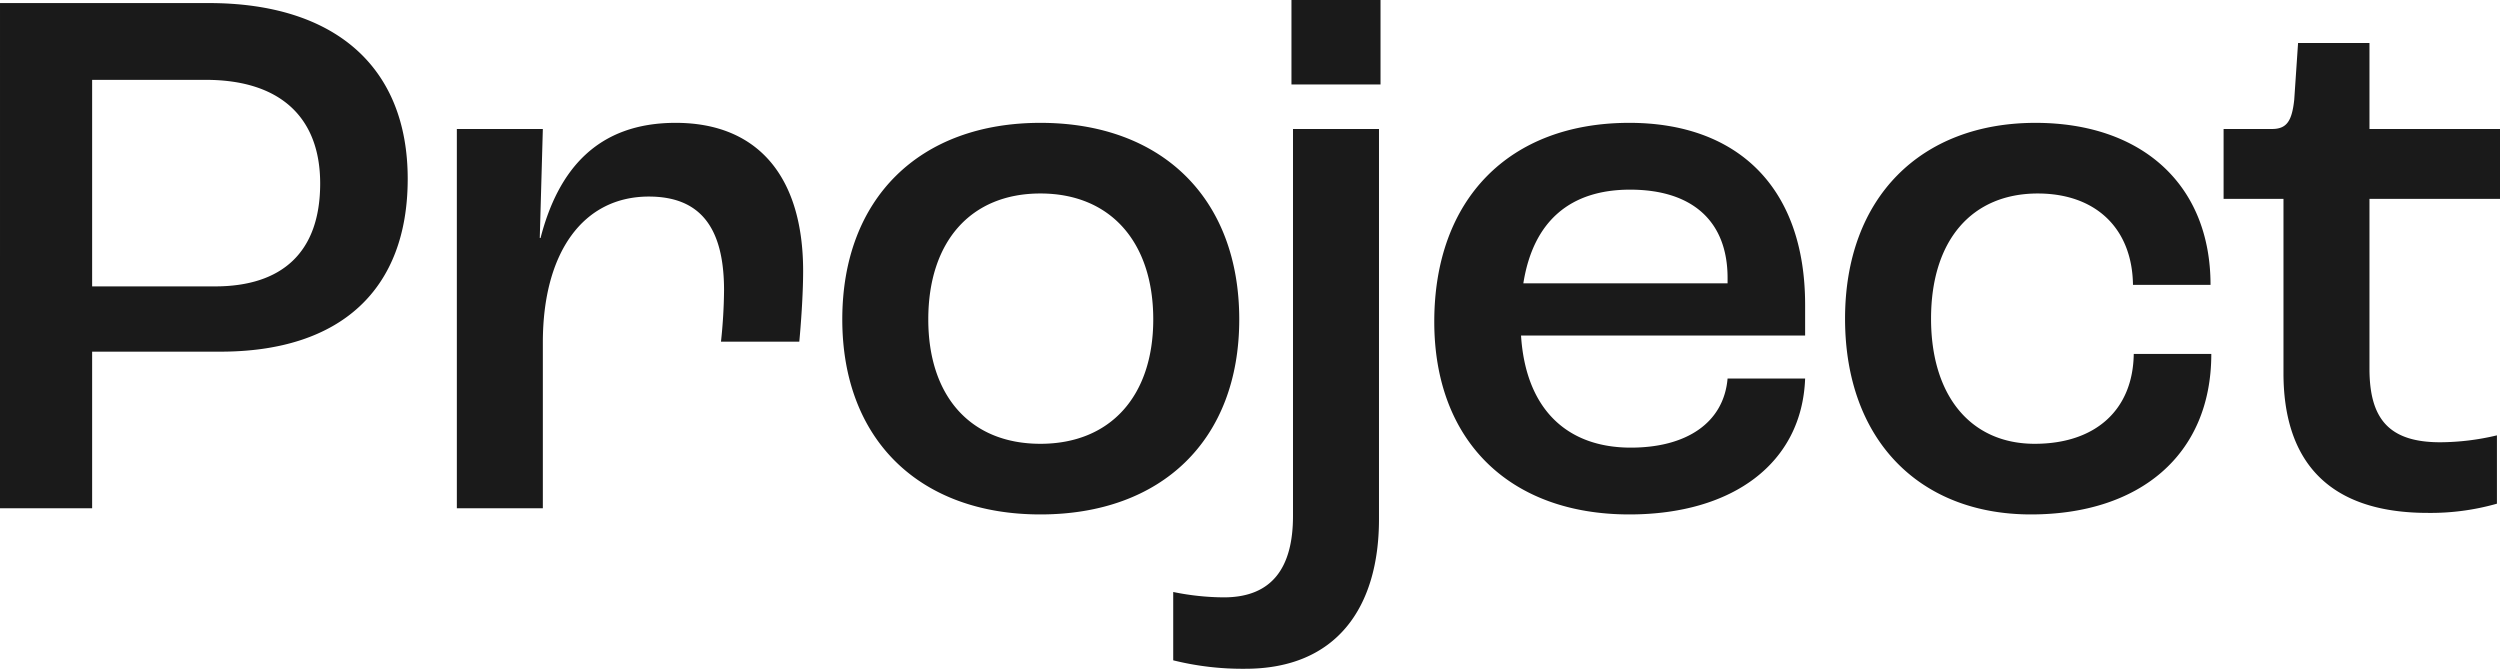
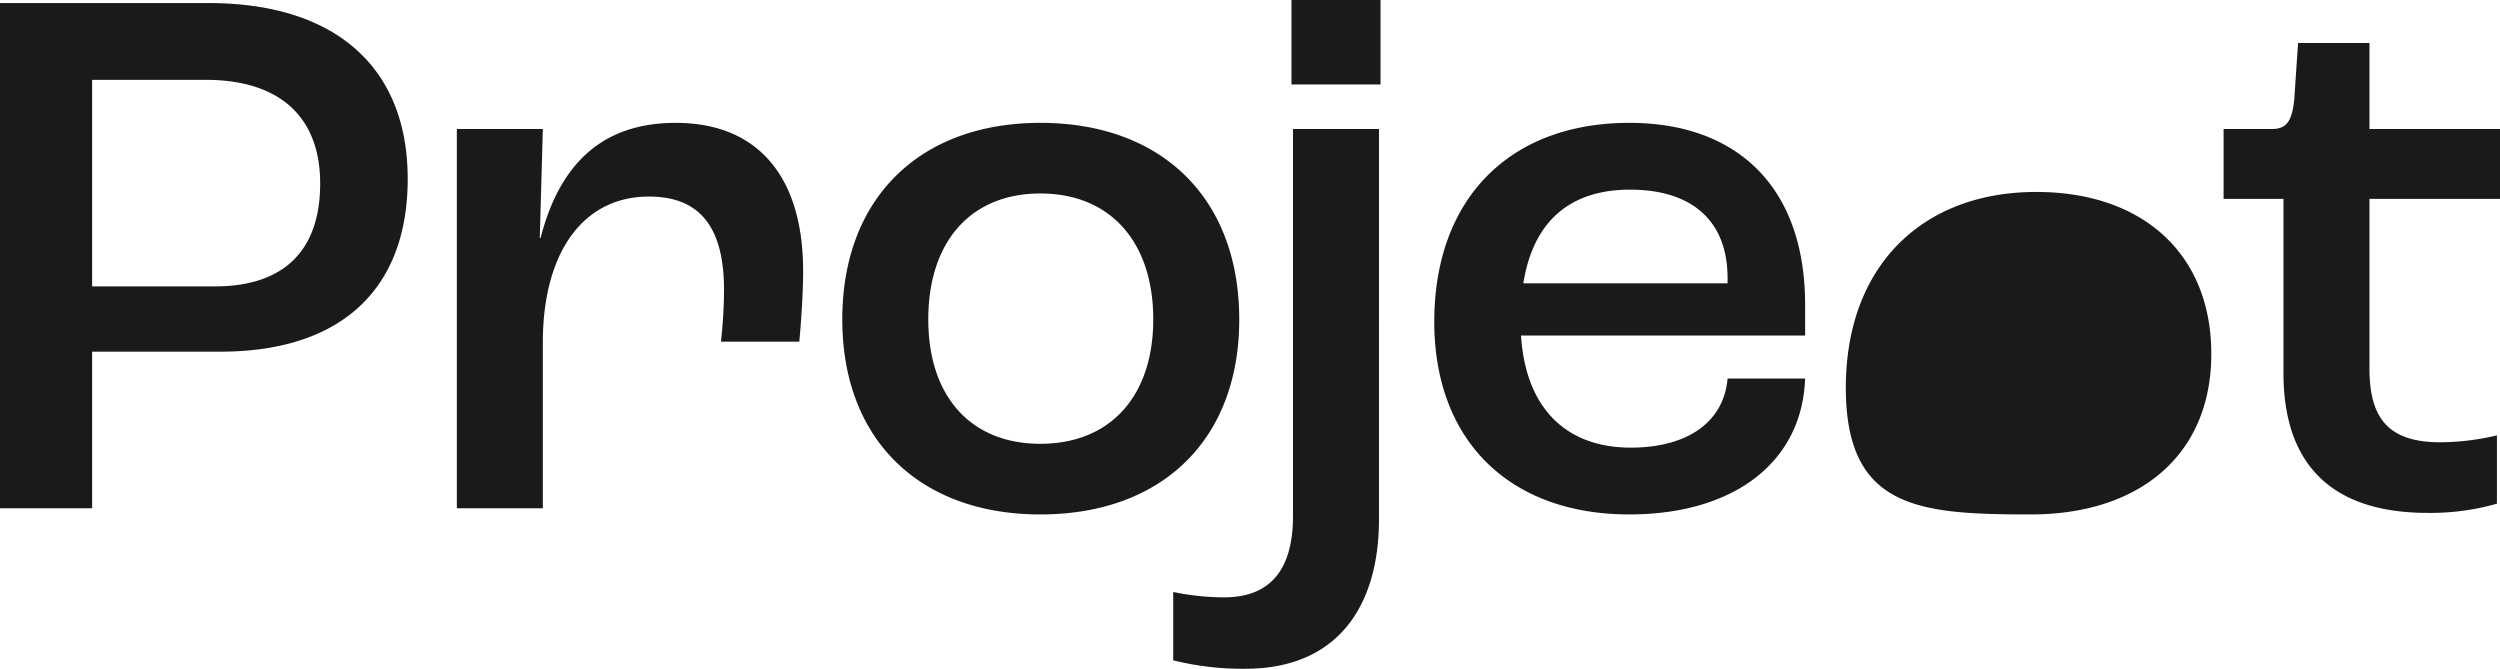
<svg xmlns="http://www.w3.org/2000/svg" width="325.6" height="87.1" viewBox="0 0 325.6 87.1">
  <defs>
    <style>.a{fill:#1a1a1a;}</style>
  </defs>
-   <path class="a" d="M-161.25,0h12V-20.4h16.7c15.8,0,24.4-8.2,24.4-22.5,0-14.7-9.6-22.9-25.9-22.9h-27.2Zm12-28.9V-55.8h14.8c9.6,0,14.9,4.8,14.9,13.5,0,9-5,13.4-13.7,13.4ZM-101.75,0h11.2V-21.6c0-11.8,5.3-19,13.8-19,6.6,0,9.8,3.9,9.8,12.2a67.111,67.111,0,0,1-.4,6.7h10.2c.2-2.1.5-6.1.5-9.2,0-12.3-5.9-19.3-16.6-19.3-10.2,0-15.3,6.1-17.6,15h-.1l.4-14.2h-11.2Zm76,.8C-9.95.8.15-8.9.15-24.6c0-15.8-10.1-25.6-25.9-25.6-15.7,0-25.8,9.8-25.8,25.6C-51.55-8.9-41.45.8-25.75.8Zm0-9.2c-9.1,0-14.6-6.2-14.6-16.2,0-10.1,5.5-16.4,14.6-16.4s14.7,6.3,14.7,16.4C-11.05-14.6-16.65-8.4-25.75-8.4ZM6.95-55.2h11.6v-11H6.95Zm-6,76.1c11.8,0,17.4-7.9,17.4-19.5V-49.4H7.15V1c0,6.7-2.7,10.6-9,10.6a33.4,33.4,0,0,1-6.6-.7v8.9A37.293,37.293,0,0,0,.95,20.9Zm72.9-47.4c0-15.4-8.9-23.7-22.9-23.7-15.6,0-25.4,9.9-25.4,25.9C25.55-8.8,35.35.8,50.95.8c13.5,0,22.5-6.7,22.9-17.7H63.75c-.5,5.8-5.4,9-12.6,9-8.4,0-13.7-5.1-14.3-14.6h37Zm-10.1-2.8H37.15c1.3-8.2,6.2-12.2,13.9-12.2,8.1,0,12.7,4.1,12.7,11.5ZM103.25.8c14.1,0,23.5-7.7,23.5-20.9h-10.1c-.1,7.3-5,11.7-12.9,11.7-8.3,0-13.5-6.2-13.5-16.3,0-10.2,5.3-16.3,13.9-16.3,7.5,0,12.3,4.5,12.4,11.9h10.1c0-13.1-9-21.1-22.8-21.1-14.9,0-24.8,9.7-24.8,25.5S88.75.8,103.25.8Zm51.7-.2a31.507,31.507,0,0,0,9-1.2V-9.5a32.235,32.235,0,0,1-7.4.9c-6.8,0-9.2-3.2-9.2-9.6V-40.3h17v-9.1h-17V-60.6h-9.3l-.5,7.4c-.3,2.8-1,3.8-2.9,3.8h-6.3v9.1h7.8v22.7C136.15-6.7,141.45.6,154.95.6Z" transform="translate(161.25 66.2)" />
+   <path class="a" d="M-161.25,0h12V-20.4h16.7c15.8,0,24.4-8.2,24.4-22.5,0-14.7-9.6-22.9-25.9-22.9h-27.2Zm12-28.9V-55.8h14.8c9.6,0,14.9,4.8,14.9,13.5,0,9-5,13.4-13.7,13.4ZM-101.75,0h11.2V-21.6c0-11.8,5.3-19,13.8-19,6.6,0,9.8,3.9,9.8,12.2a67.111,67.111,0,0,1-.4,6.7h10.2c.2-2.1.5-6.1.5-9.2,0-12.3-5.9-19.3-16.6-19.3-10.2,0-15.3,6.1-17.6,15h-.1l.4-14.2h-11.2Zm76,.8C-9.95.8.15-8.9.15-24.6c0-15.8-10.1-25.6-25.9-25.6-15.7,0-25.8,9.8-25.8,25.6C-51.55-8.9-41.45.8-25.75.8Zm0-9.2c-9.1,0-14.6-6.2-14.6-16.2,0-10.1,5.5-16.4,14.6-16.4s14.7,6.3,14.7,16.4C-11.05-14.6-16.65-8.4-25.75-8.4ZM6.95-55.2h11.6v-11H6.95Zm-6,76.1c11.8,0,17.4-7.9,17.4-19.5V-49.4H7.15V1c0,6.7-2.7,10.6-9,10.6a33.4,33.4,0,0,1-6.6-.7v8.9A37.293,37.293,0,0,0,.95,20.9Zm72.9-47.4c0-15.4-8.9-23.7-22.9-23.7-15.6,0-25.4,9.9-25.4,25.9C25.55-8.8,35.35.8,50.95.8c13.5,0,22.5-6.7,22.9-17.7H63.75c-.5,5.8-5.4,9-12.6,9-8.4,0-13.7-5.1-14.3-14.6h37Zm-10.1-2.8H37.15c1.3-8.2,6.2-12.2,13.9-12.2,8.1,0,12.7,4.1,12.7,11.5ZM103.25.8c14.1,0,23.5-7.7,23.5-20.9h-10.1h10.1c0-13.1-9-21.1-22.8-21.1-14.9,0-24.8,9.7-24.8,25.5S88.75.8,103.25.8Zm51.7-.2a31.507,31.507,0,0,0,9-1.2V-9.5a32.235,32.235,0,0,1-7.4.9c-6.8,0-9.2-3.2-9.2-9.6V-40.3h17v-9.1h-17V-60.6h-9.3l-.5,7.4c-.3,2.8-1,3.8-2.9,3.8h-6.3v9.1h7.8v22.7C136.15-6.7,141.45.6,154.95.6Z" transform="translate(161.25 66.2)" />
</svg>